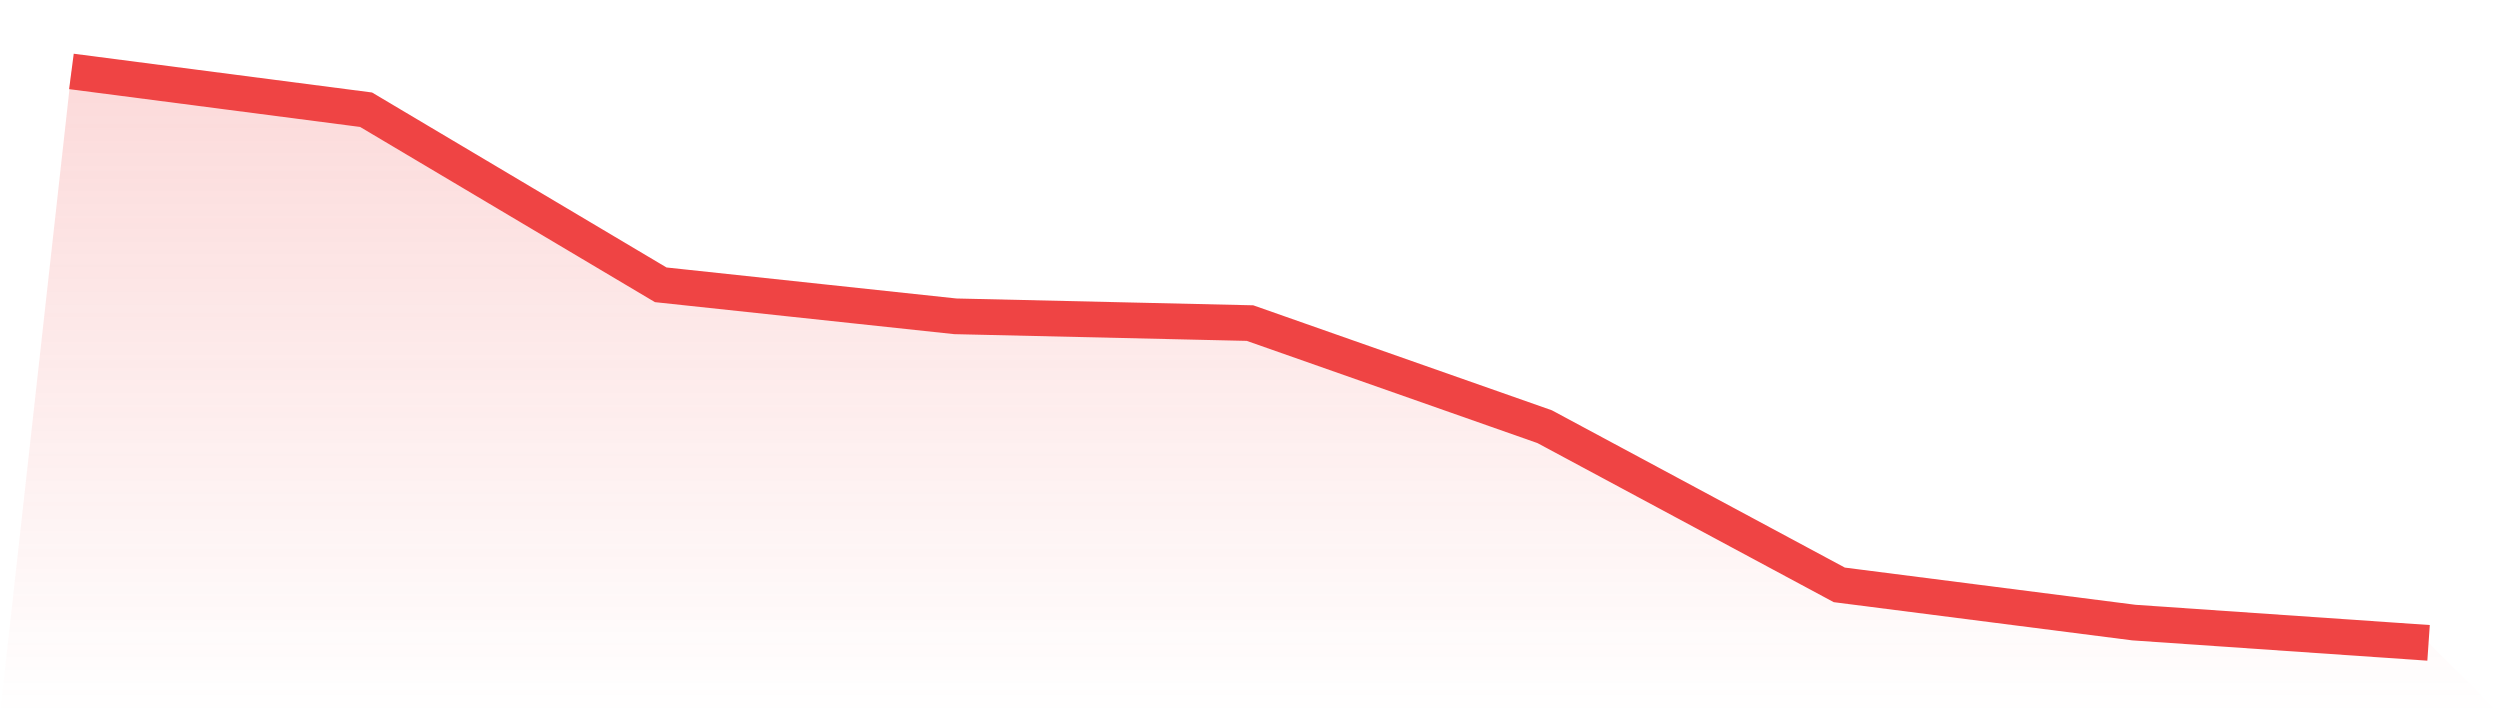
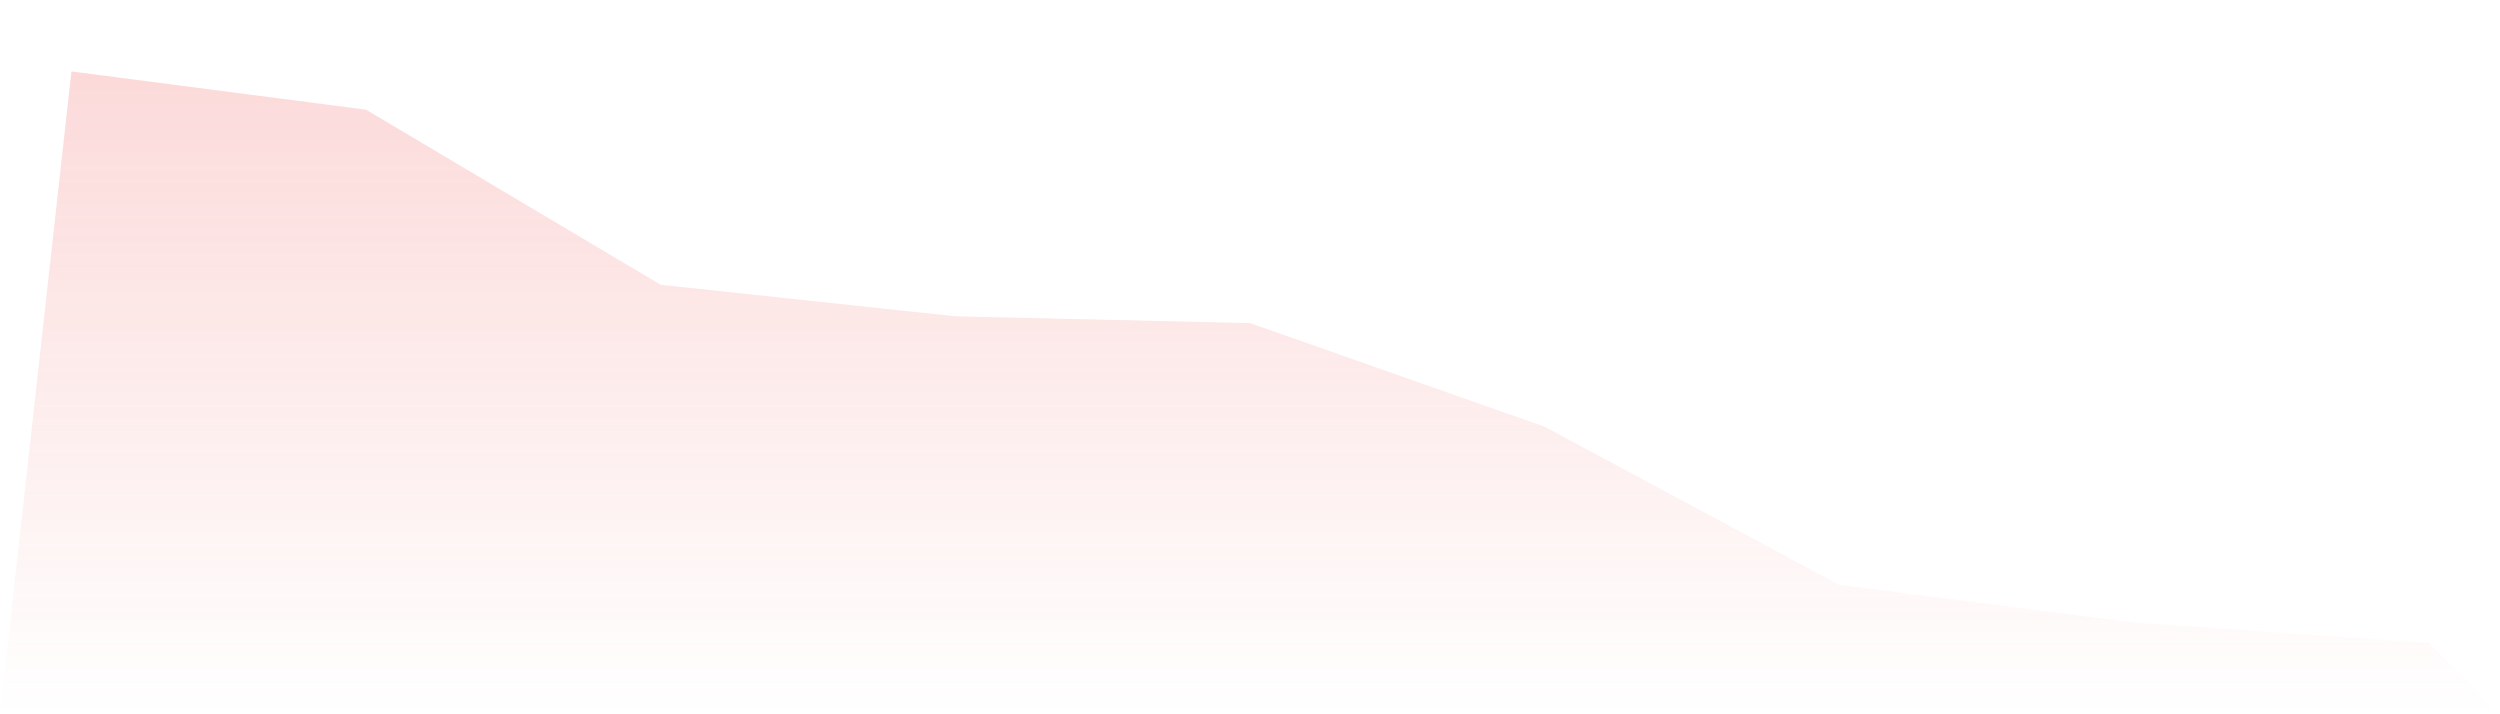
<svg xmlns="http://www.w3.org/2000/svg" viewBox="0 0 140 40">
  <defs>
    <linearGradient id="gradient" x1="0" x2="0" y1="0" y2="1">
      <stop offset="0%" stop-color="#ef4444" stop-opacity="0.2" />
      <stop offset="100%" stop-color="#ef4444" stop-opacity="0" />
    </linearGradient>
  </defs>
  <path d="M4,4 L4,4 L20.5,6.144 L37,15.949 L53.5,17.714 L70,18.093 L86.5,23.894 L103,32.753 L119.5,34.865 L136,36 L140,40 L0,40 z" fill="url(#gradient)" />
-   <path d="M4,4 L4,4 L20.5,6.144 L37,15.949 L53.5,17.714 L70,18.093 L86.5,23.894 L103,32.753 L119.5,34.865 L136,36" fill="none" stroke="#ef4444" stroke-width="2" />
</svg>